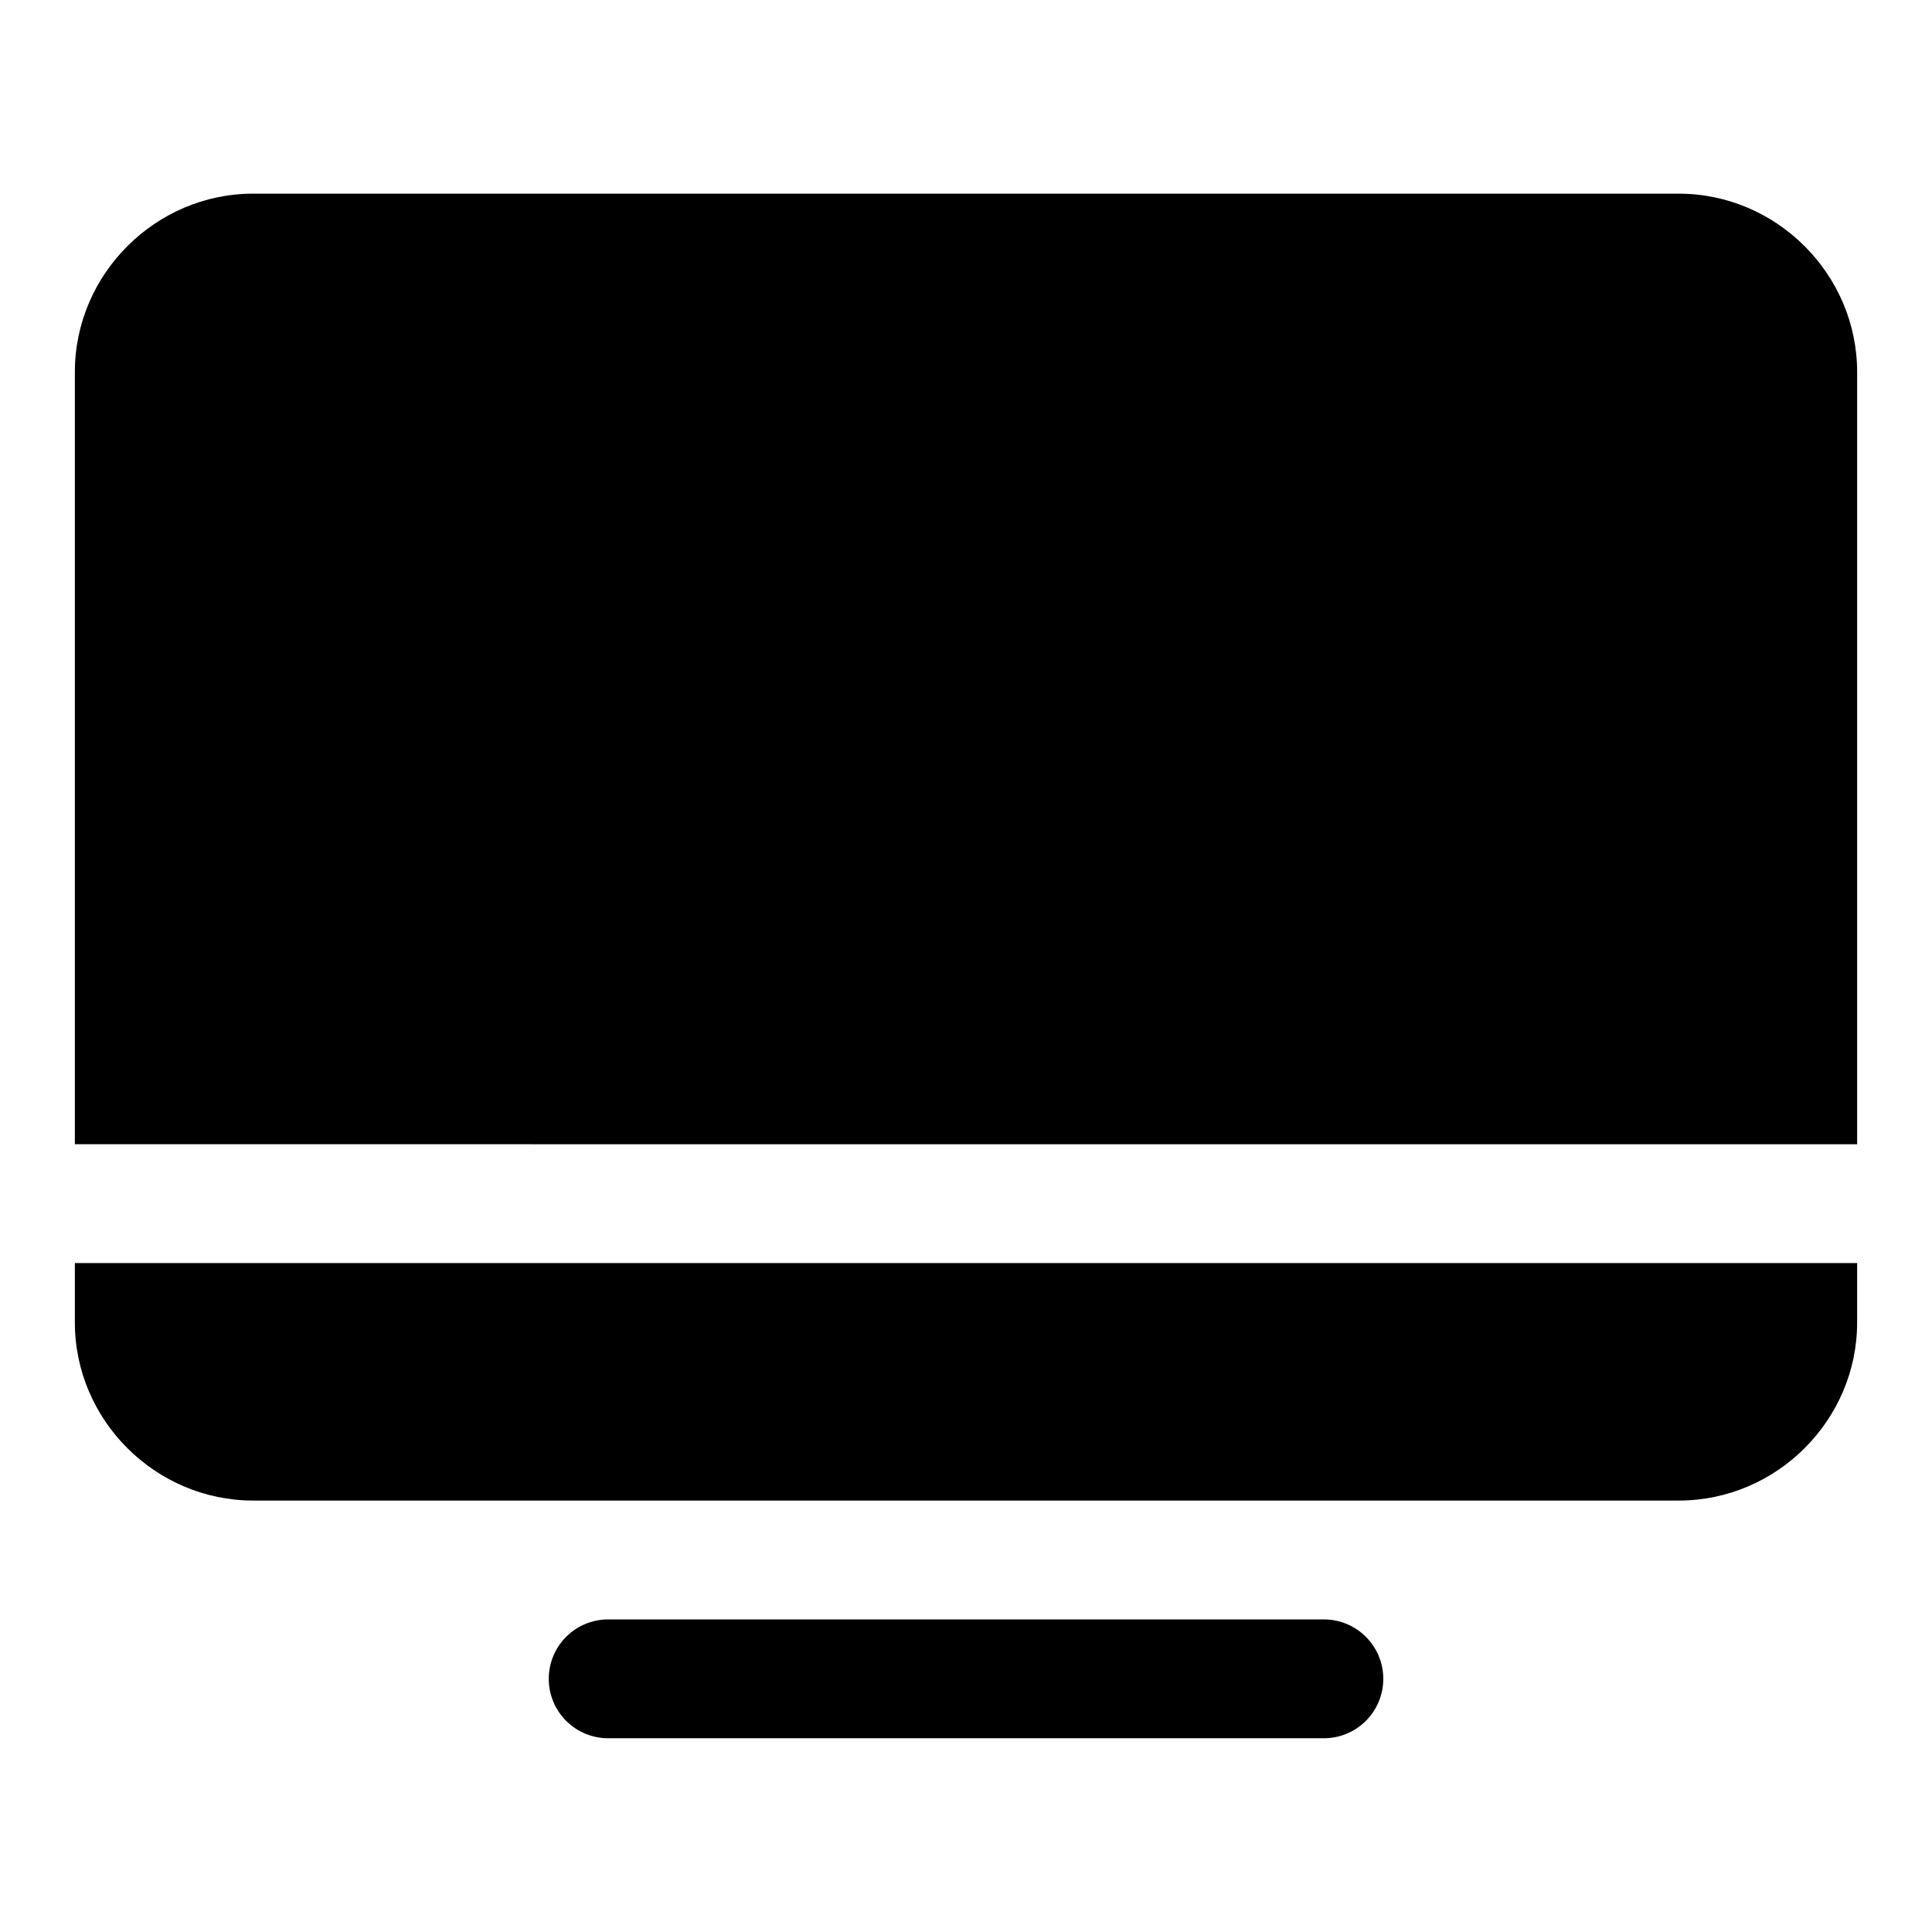
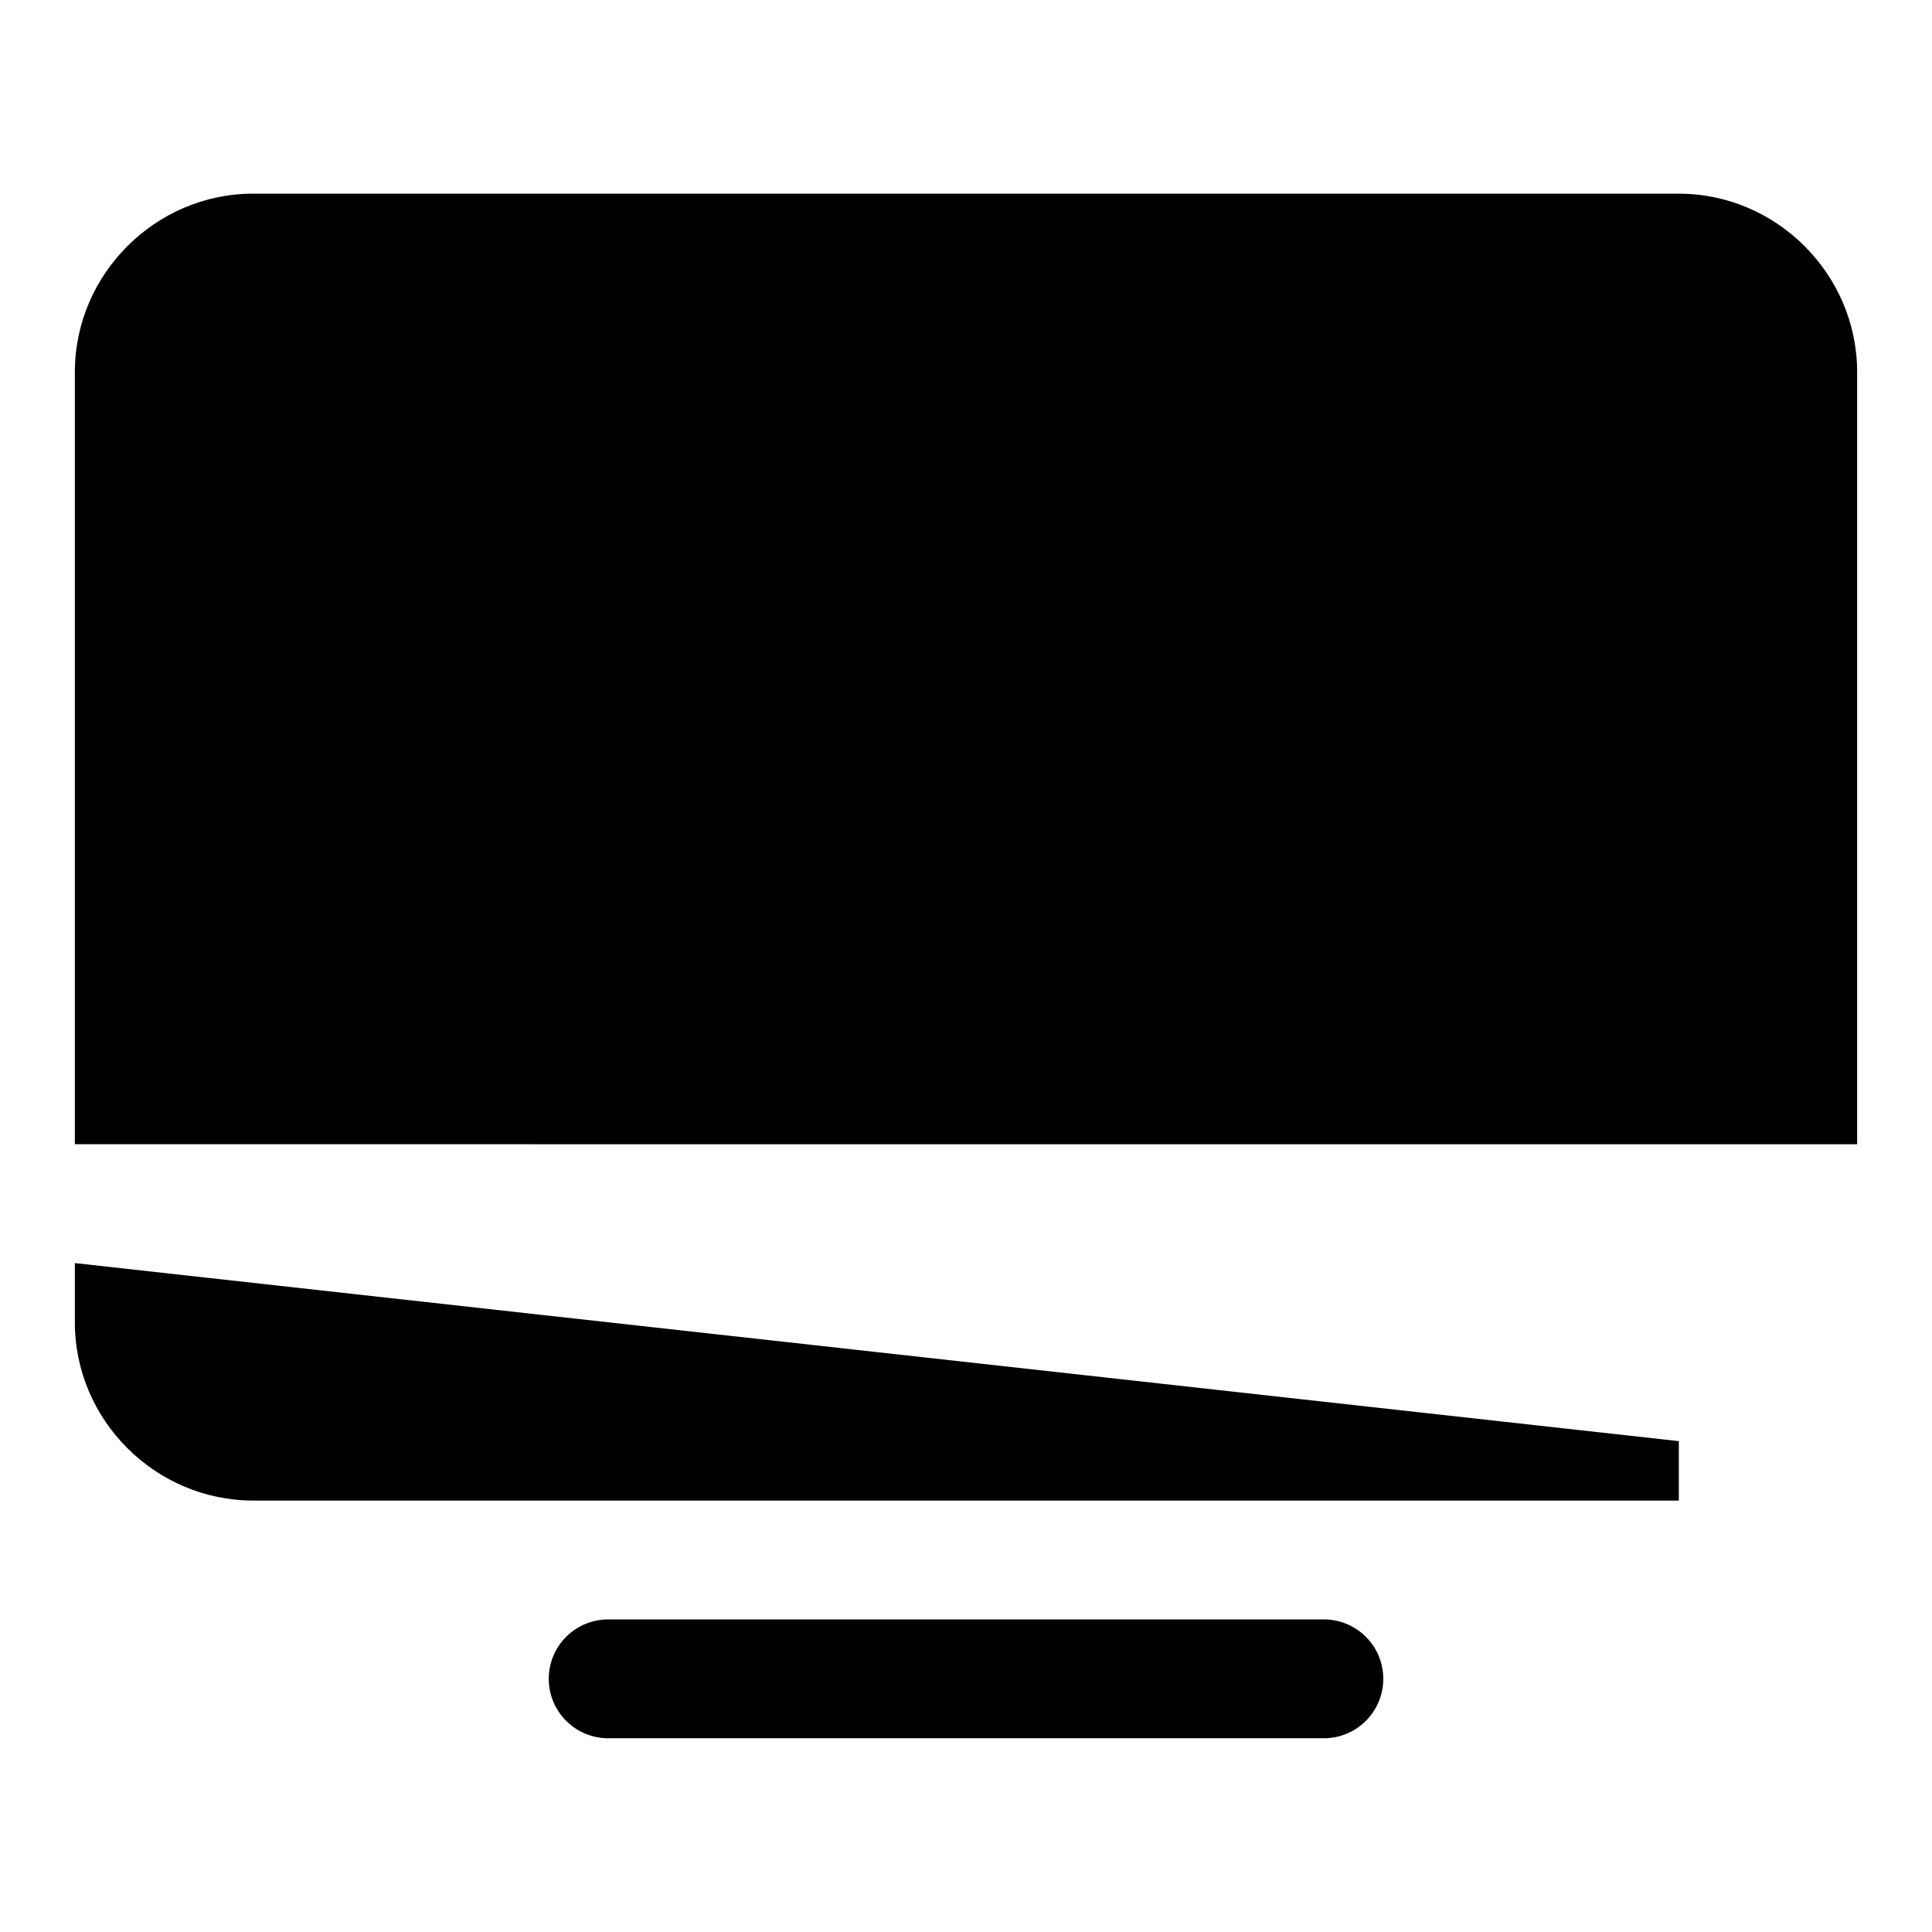
<svg xmlns="http://www.w3.org/2000/svg" fill="#000000" width="800px" height="800px" version="1.1" viewBox="144 144 512 512">
-   <path d="m211.09 195.32c-25.895 0-47.25 21.355-47.25 47.25v204.66l472.32 0.016v-204.67c0-25.895-21.355-47.25-47.25-47.25zm-47.25 283.41v15.742c0 25.895 21.355 47.188 47.25 47.188h377.82c25.895 0 47.25-21.293 47.25-47.188v-15.742zm141.68 94.434c-4.238-0.094-8.332 1.523-11.359 4.488-3.027 2.961-4.734 7.019-4.734 11.254 0 4.238 1.707 8.297 4.734 11.258 3.027 2.965 7.121 4.582 11.359 4.488h188.97c4.238 0.094 8.332-1.523 11.359-4.488 3.031-2.961 4.738-7.019 4.738-11.258 0-4.234-1.707-8.293-4.738-11.254-3.027-2.965-7.121-4.582-11.359-4.488z" fill-rule="evenodd" />
+   <path d="m211.09 195.32c-25.895 0-47.25 21.355-47.25 47.25v204.66l472.32 0.016v-204.67c0-25.895-21.355-47.25-47.25-47.25zm-47.25 283.41v15.742c0 25.895 21.355 47.188 47.25 47.188h377.82v-15.742zm141.68 94.434c-4.238-0.094-8.332 1.523-11.359 4.488-3.027 2.961-4.734 7.019-4.734 11.254 0 4.238 1.707 8.297 4.734 11.258 3.027 2.965 7.121 4.582 11.359 4.488h188.97c4.238 0.094 8.332-1.523 11.359-4.488 3.031-2.961 4.738-7.019 4.738-11.258 0-4.234-1.707-8.293-4.738-11.254-3.027-2.965-7.121-4.582-11.359-4.488z" fill-rule="evenodd" />
</svg>